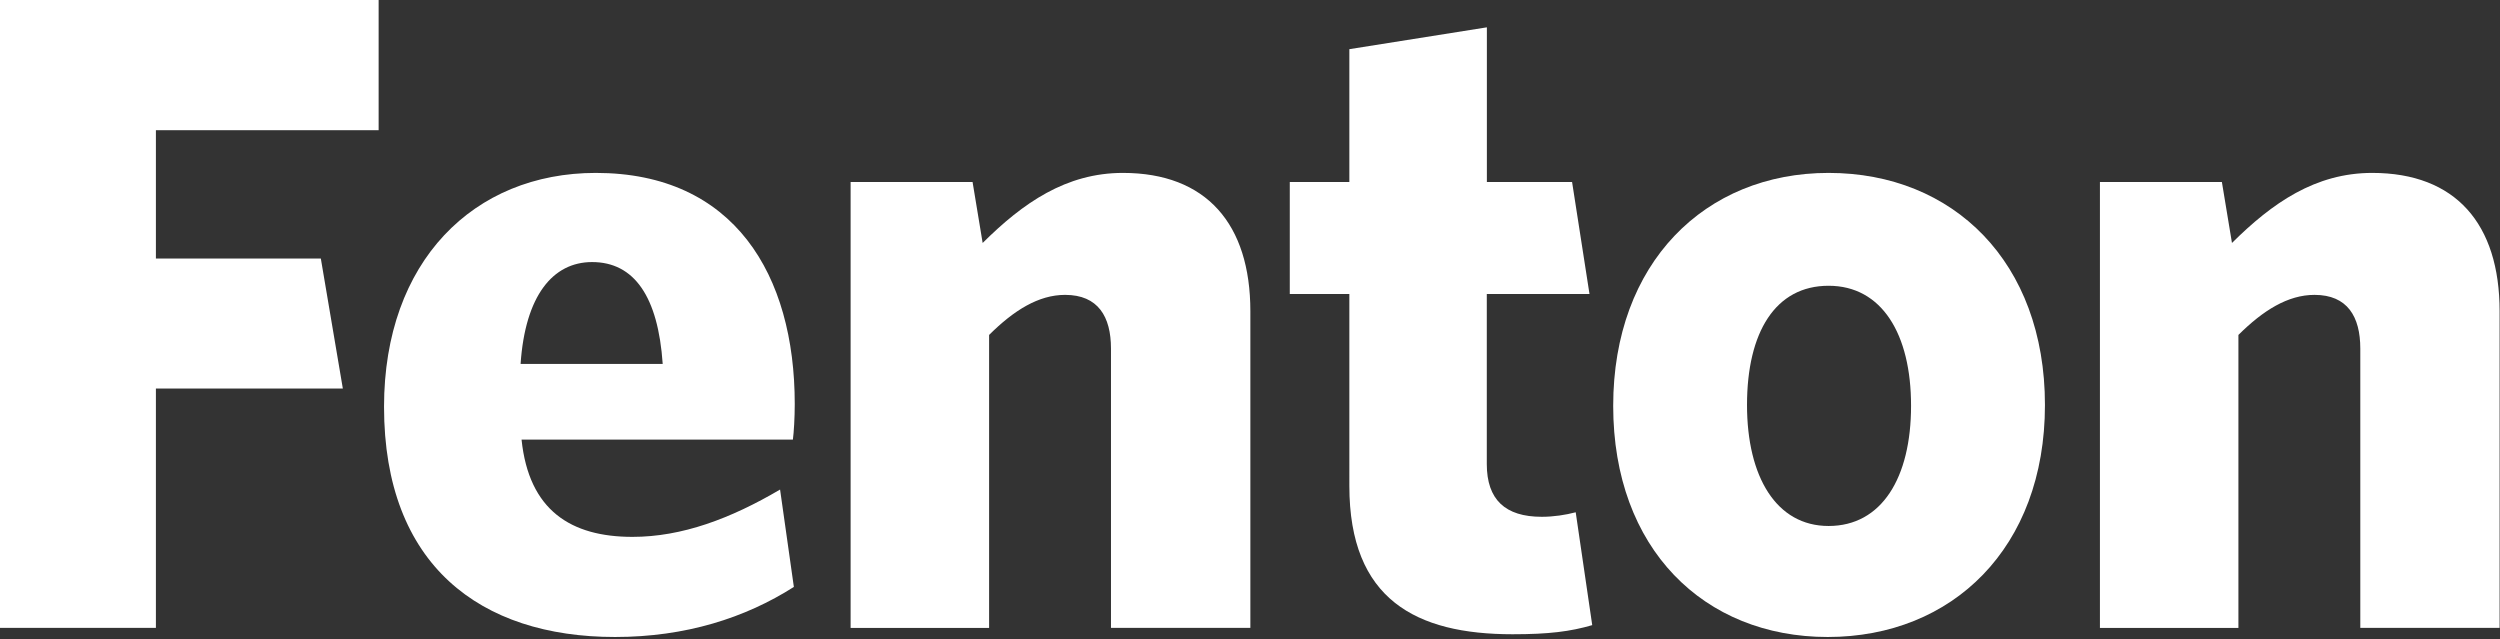
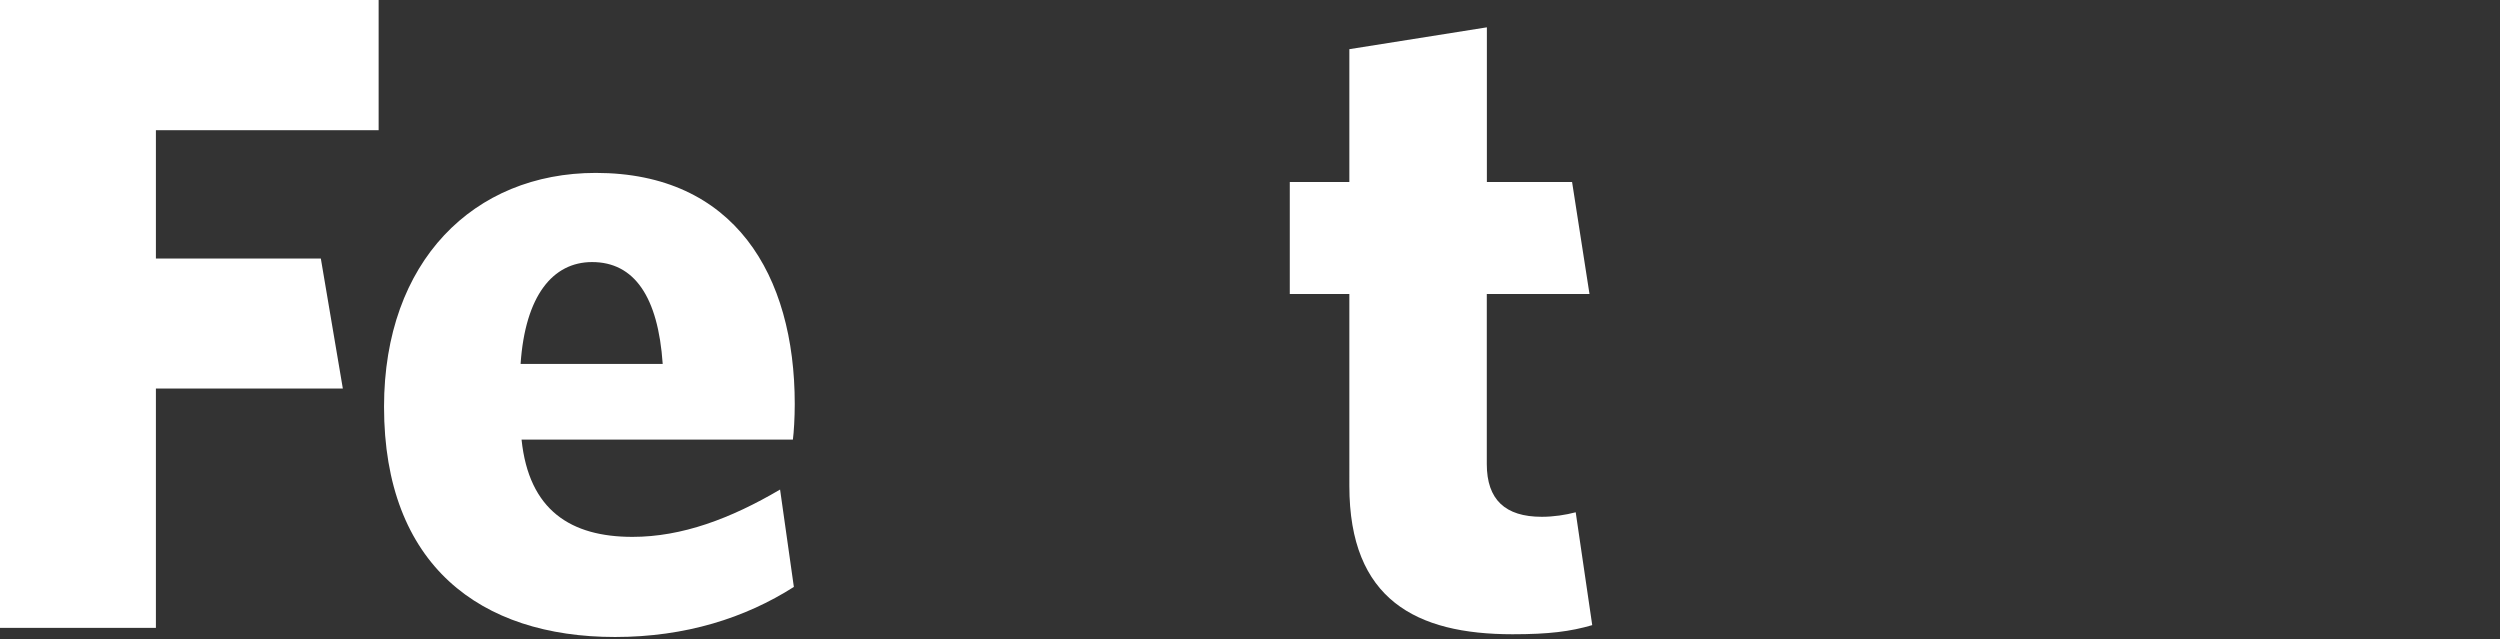
<svg xmlns="http://www.w3.org/2000/svg" version="1.1" id="Layer_1" x="0px" y="0px" viewBox="0 0 310.13 79.28" style="enable-background:new 0 0 310.13 79.28;" xml:space="preserve">
  <rect x="0" y="0" width="310.13" height="79.28" fill="#333333" stroke="none" />
  <style type="text/css">
	.st0{fill:#FFFFFF;}
</style>
  <polygon class="st0" points="0,0 0,77.89 19.34,77.89 19.34,48.2 42.53,48.2 39.8,32.07 19.34,32.07 19.34,16.15 46.97,16.15   46.97,0 " />
  <g>
    <path class="st0" d="M64.58,45.15h17.63c-0.57-8.35-3.53-12.64-8.76-12.64C68.57,32.51,65.15,36.69,64.58,45.15 M76.3,79.02   c-16.72,0-28.66-8.92-28.66-28.56c0-18.06,11.14-29.01,26.27-29.01c17.17,0,24.68,12.64,24.68,28.67c0,1.69-0.11,3.5-0.23,4.41   H64.7c0.91,8.8,6.14,12.07,13.76,12.07c6.14,0,12.17-2.26,18.31-5.87l1.71,12.08C92.45,76.65,85.06,79.02,76.3,79.02" />
-     <path class="st0" d="M137.82,77.89V43.24c0-3.95-1.59-6.66-5.69-6.66c-3.3,0-6.36,1.92-9.43,4.97v36.35h-17.18V22.58h15.13   l1.25,7.56c5-4.97,10.35-8.69,17.4-8.69c10.34,0,15.81,6.32,15.81,17.16v39.28H137.82z" />
    <path class="st0" d="M187.63,78.68c-11.94,0-20.24-4.29-20.24-18.4V36.47h-7.39V22.58h7.39V6.1l17.06-2.71v19.19h10.57l2.16,13.89   h-12.74v21.1c0,4.4,2.27,6.54,6.82,6.54c1.48,0,2.95-0.23,4.21-0.56l2.05,14C194.79,78.34,192.18,78.68,187.63,78.68" />
-     <path class="st0" d="M226.84,35.45c-6.6,0-10.12,5.76-10.12,14.79c0,8.92,3.64,15.01,10.12,15.01c6.59,0,10.23-5.98,10.23-14.9   C237.08,41.43,233.44,35.45,226.84,35.45 M226.73,79.02c-15.35,0-26.61-10.95-26.61-28.67c0-17.72,11.37-28.9,26.72-28.9   c15.46,0,26.84,11.06,26.84,28.79C253.68,67.96,242.2,79.02,226.73,79.02" />
-     <path class="st0" d="M292.8,77.89V43.24c0-3.95-1.59-6.66-5.68-6.66c-3.3,0-6.37,1.92-9.44,4.97v36.35H260.5V22.58h15.13l1.25,7.56   c5-4.97,10.35-8.69,17.4-8.69c10.35,0,15.8,6.32,15.8,17.16v39.28H292.8z" />
  </g>
</svg>